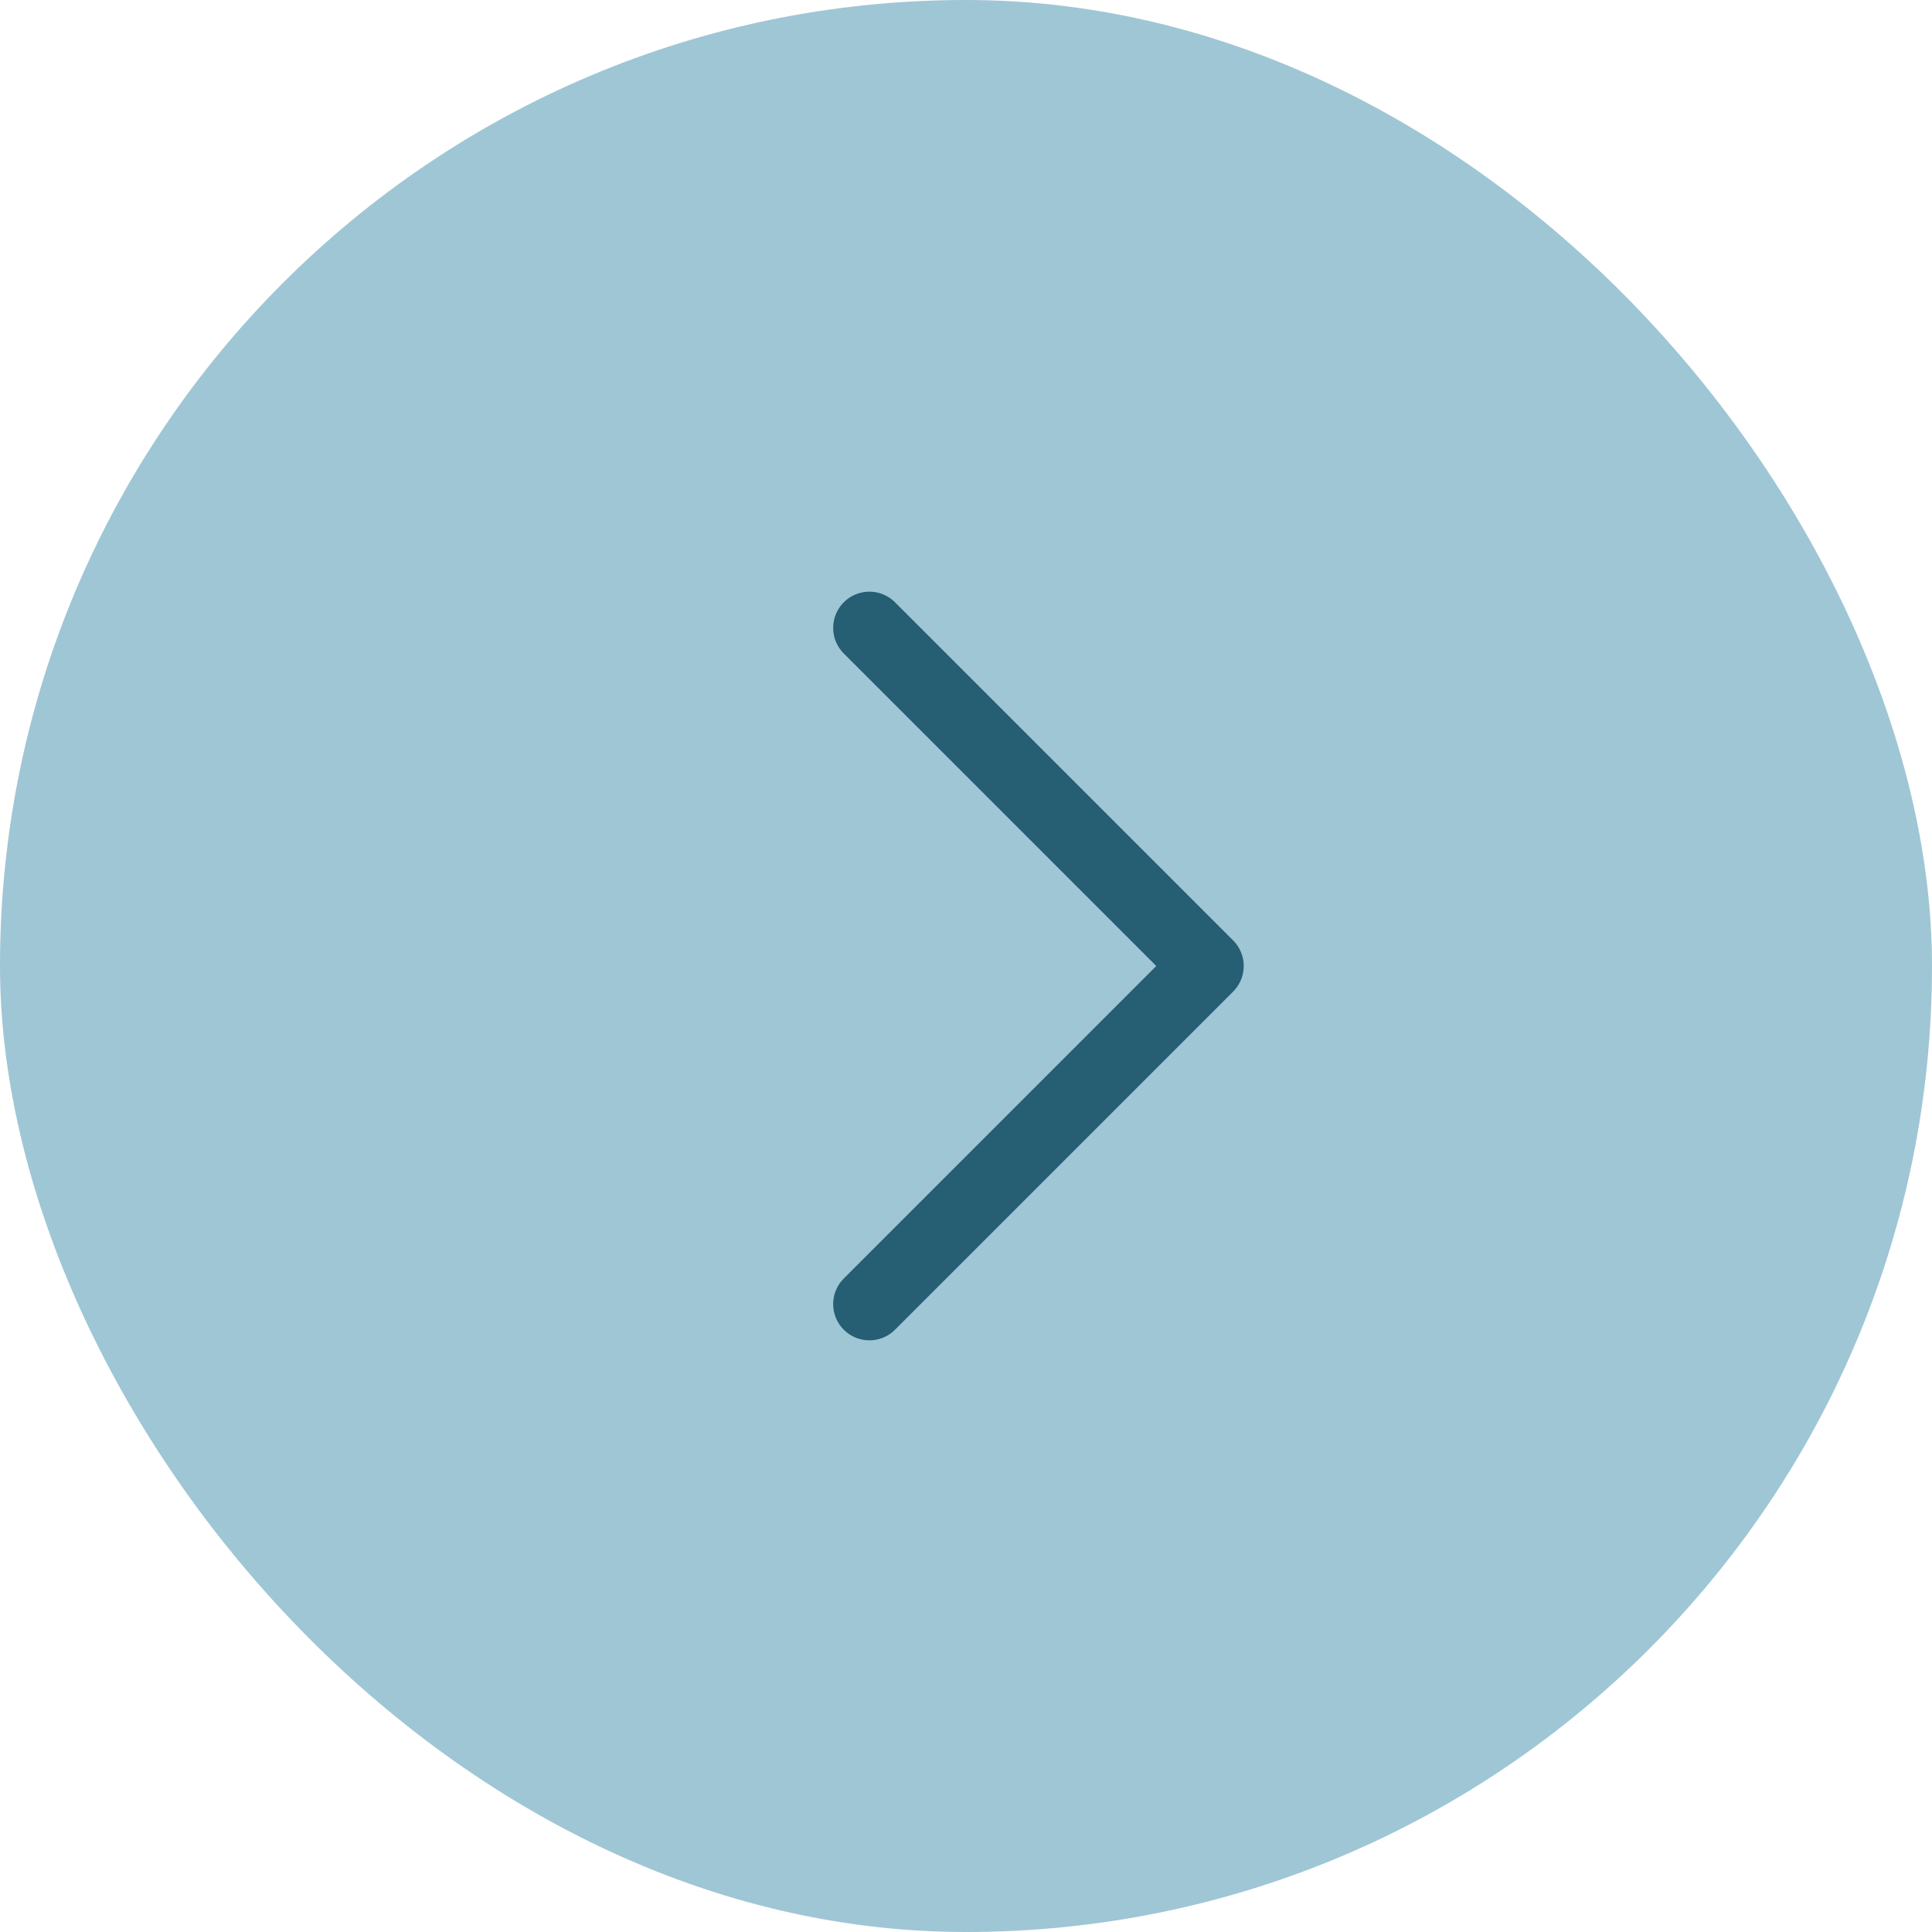
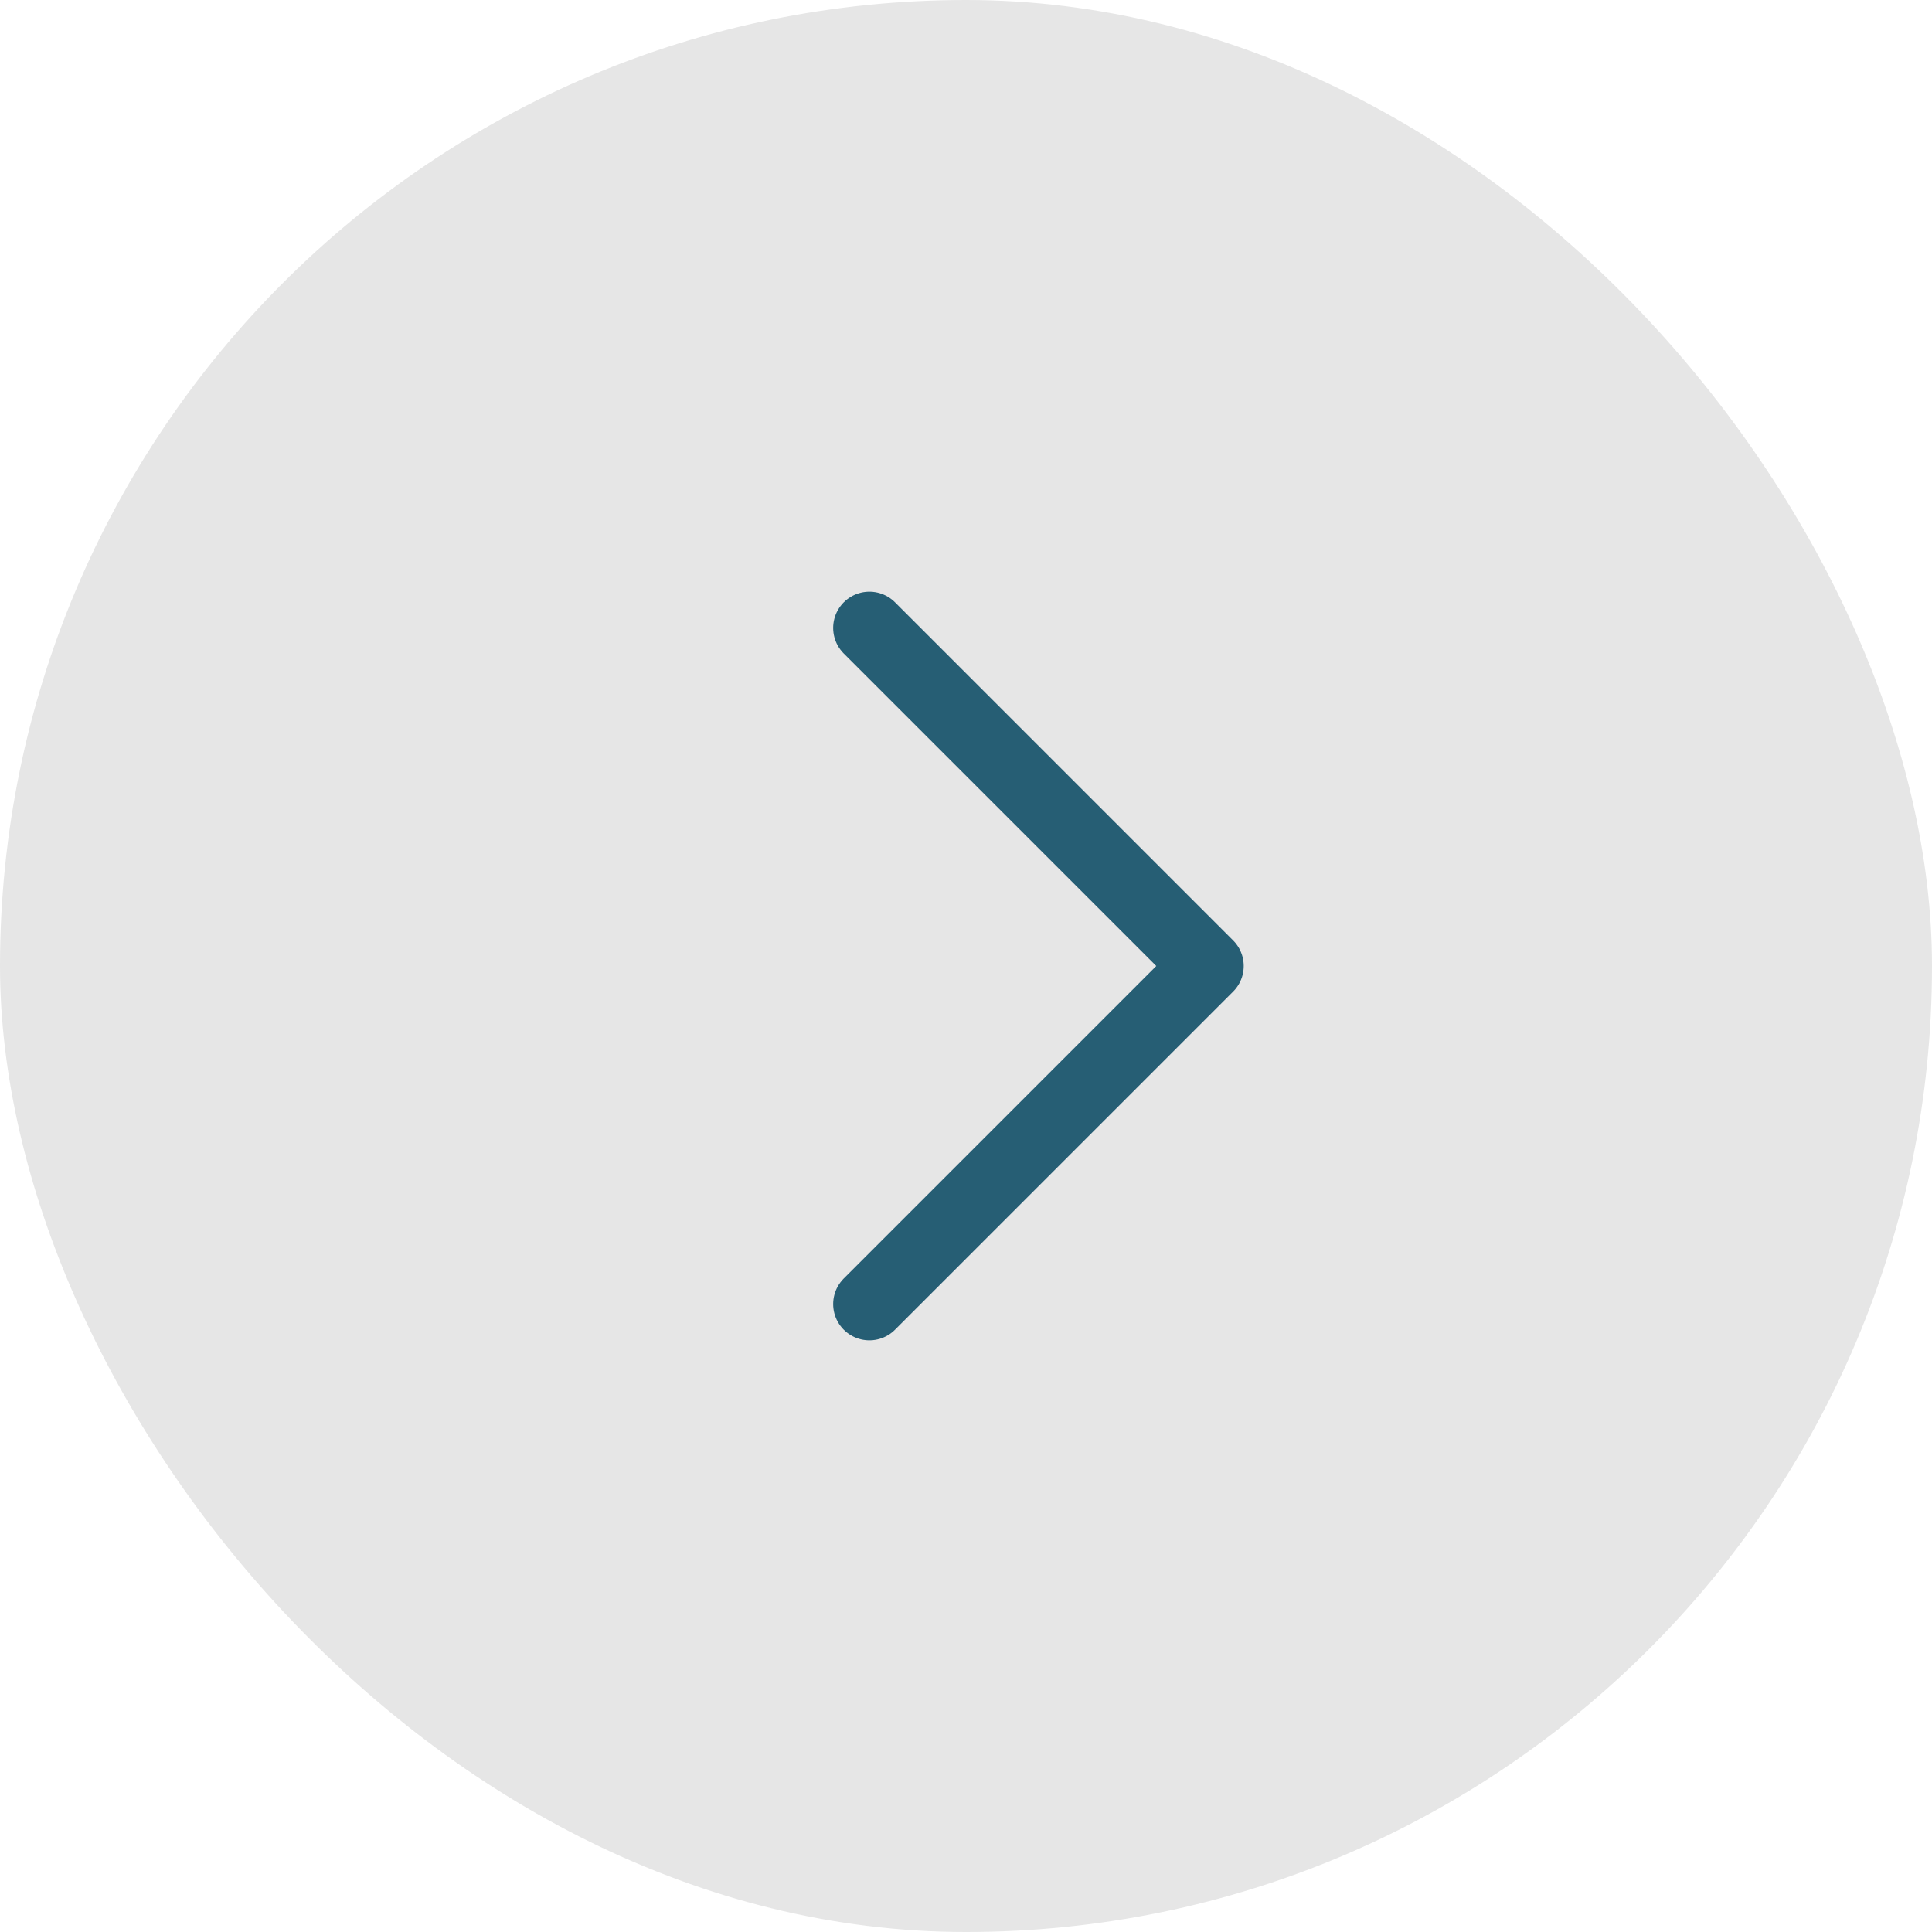
<svg xmlns="http://www.w3.org/2000/svg" width="40" height="40" viewBox="0 0 40 40" fill="none">
-   <rect width="40" height="40" rx="20" fill="#B0DBEC" />
  <rect width="40" height="40" rx="20" fill="black" fill-opacity="0.1" />
  <path d="M18 13L25 20L18 27" stroke="#265E74" stroke-width="1.5" stroke-linecap="round" stroke-linejoin="round" />
</svg>